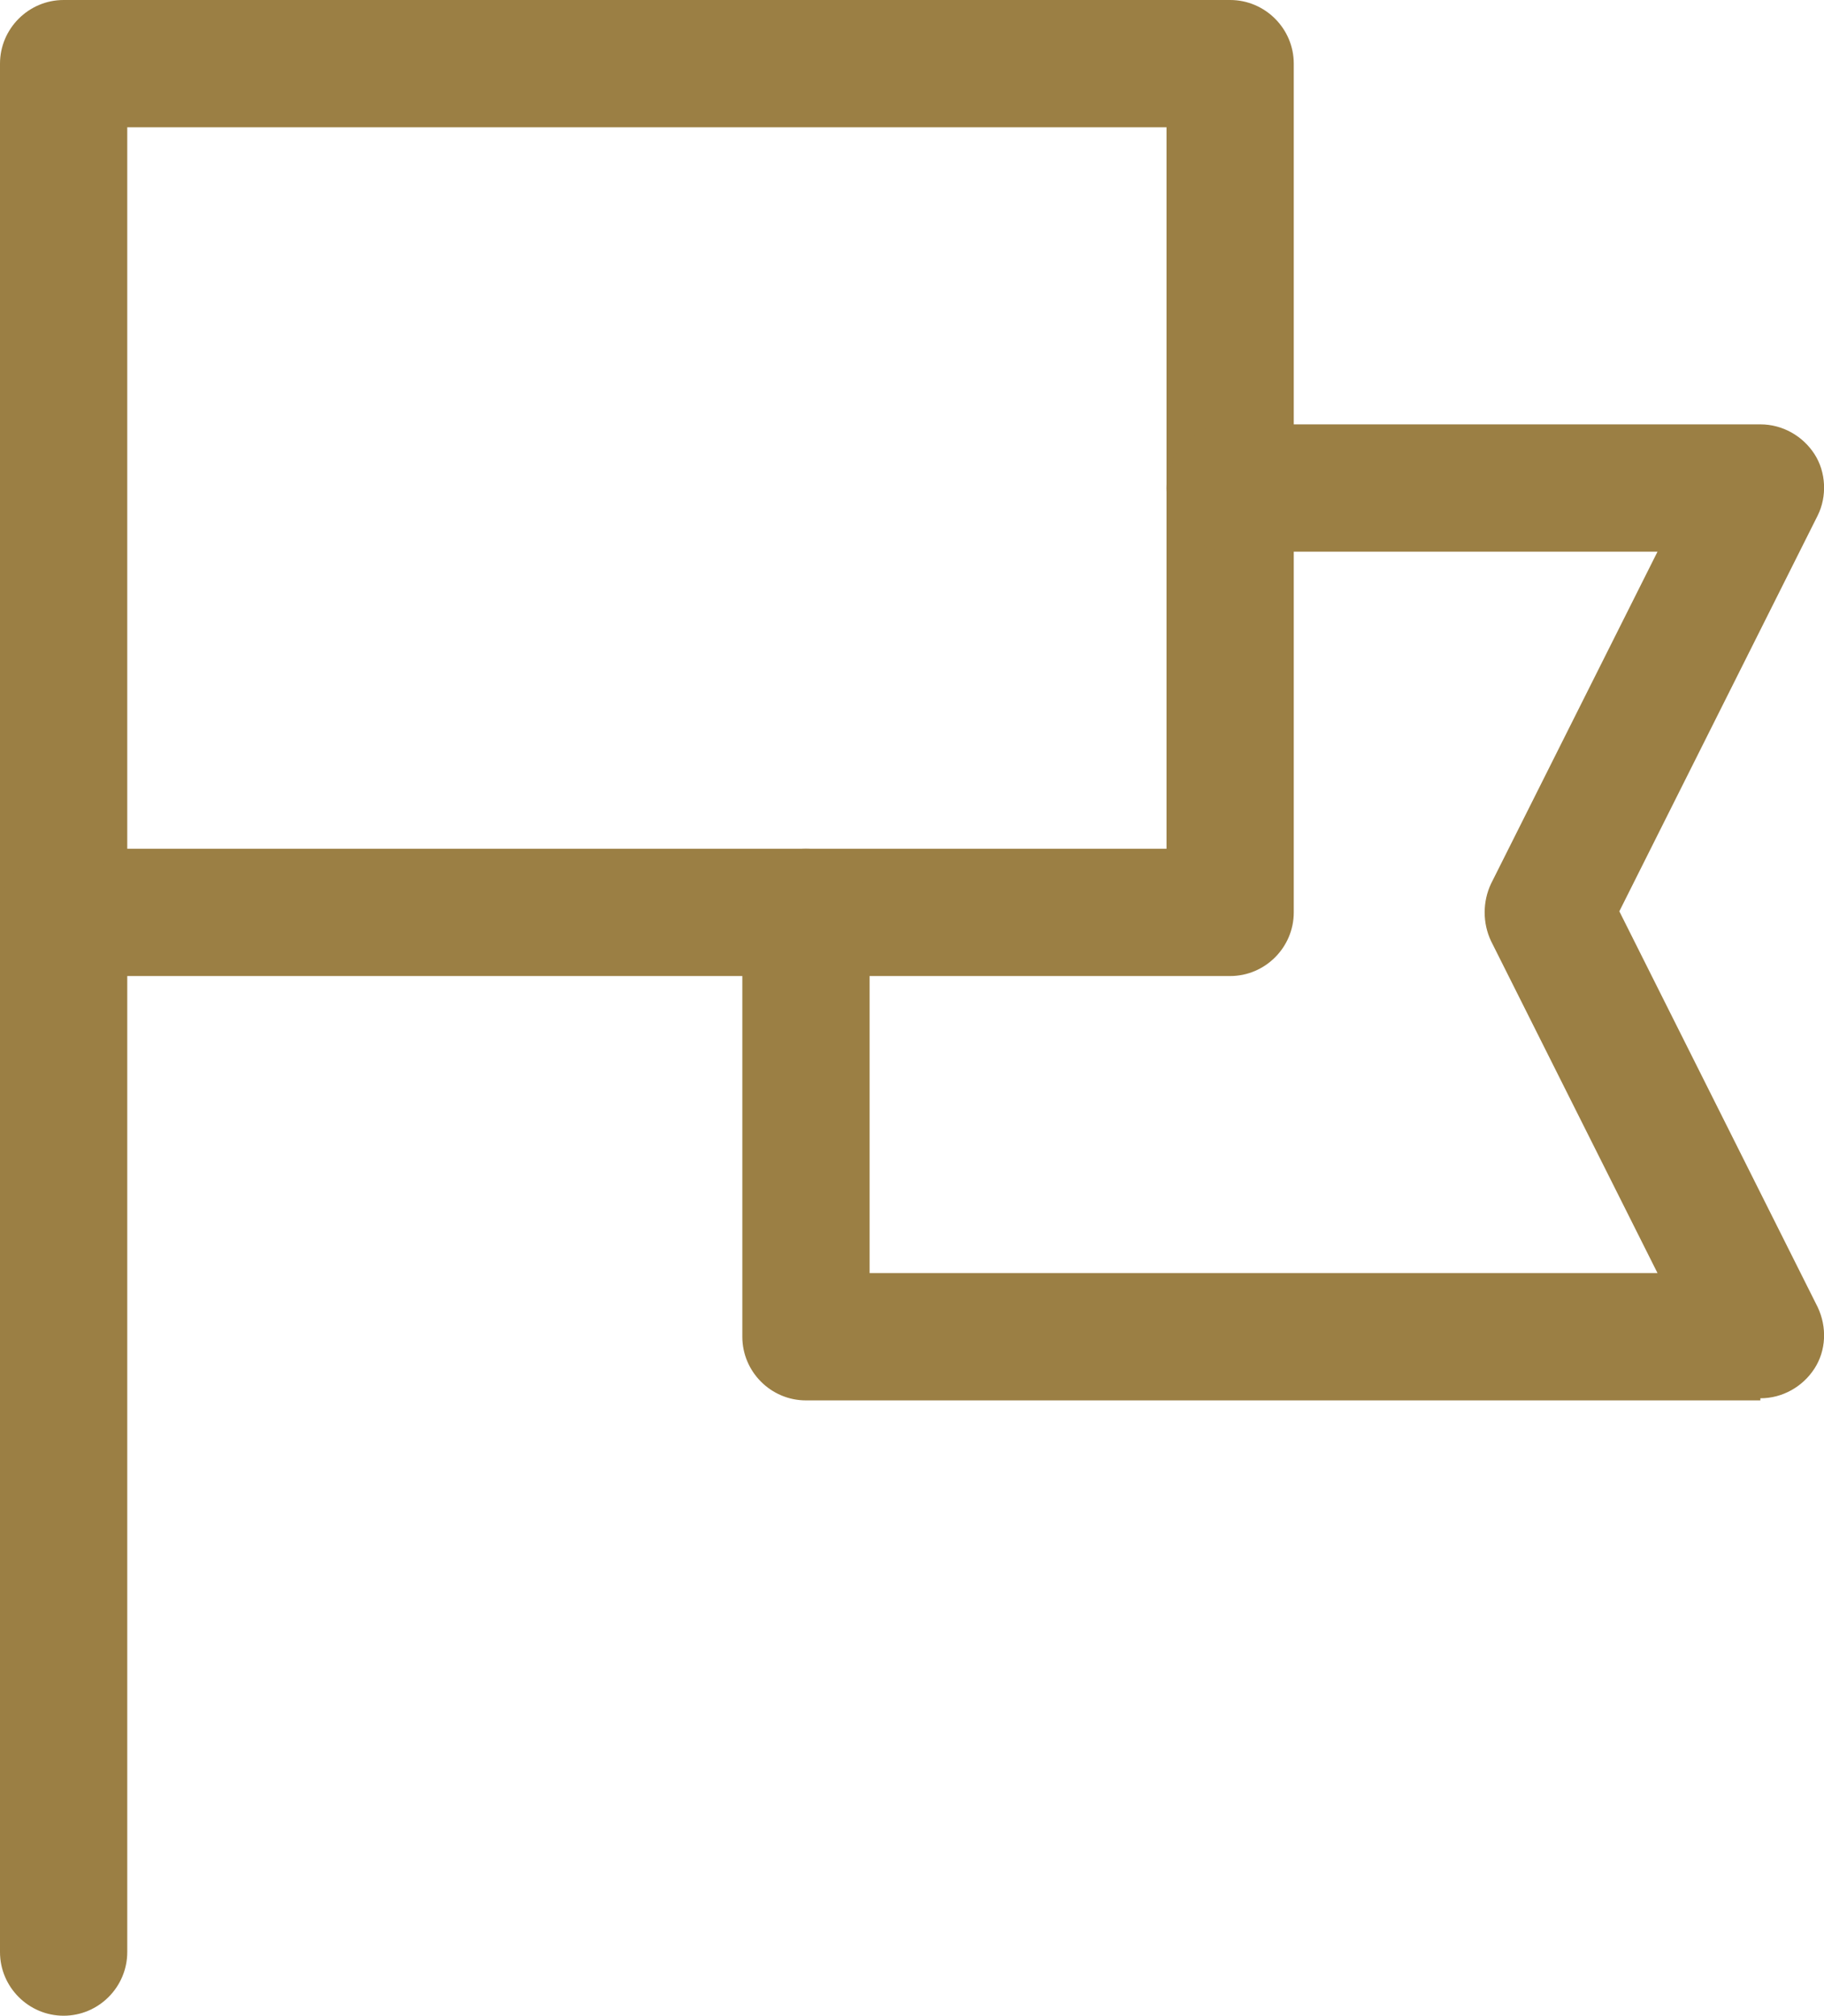
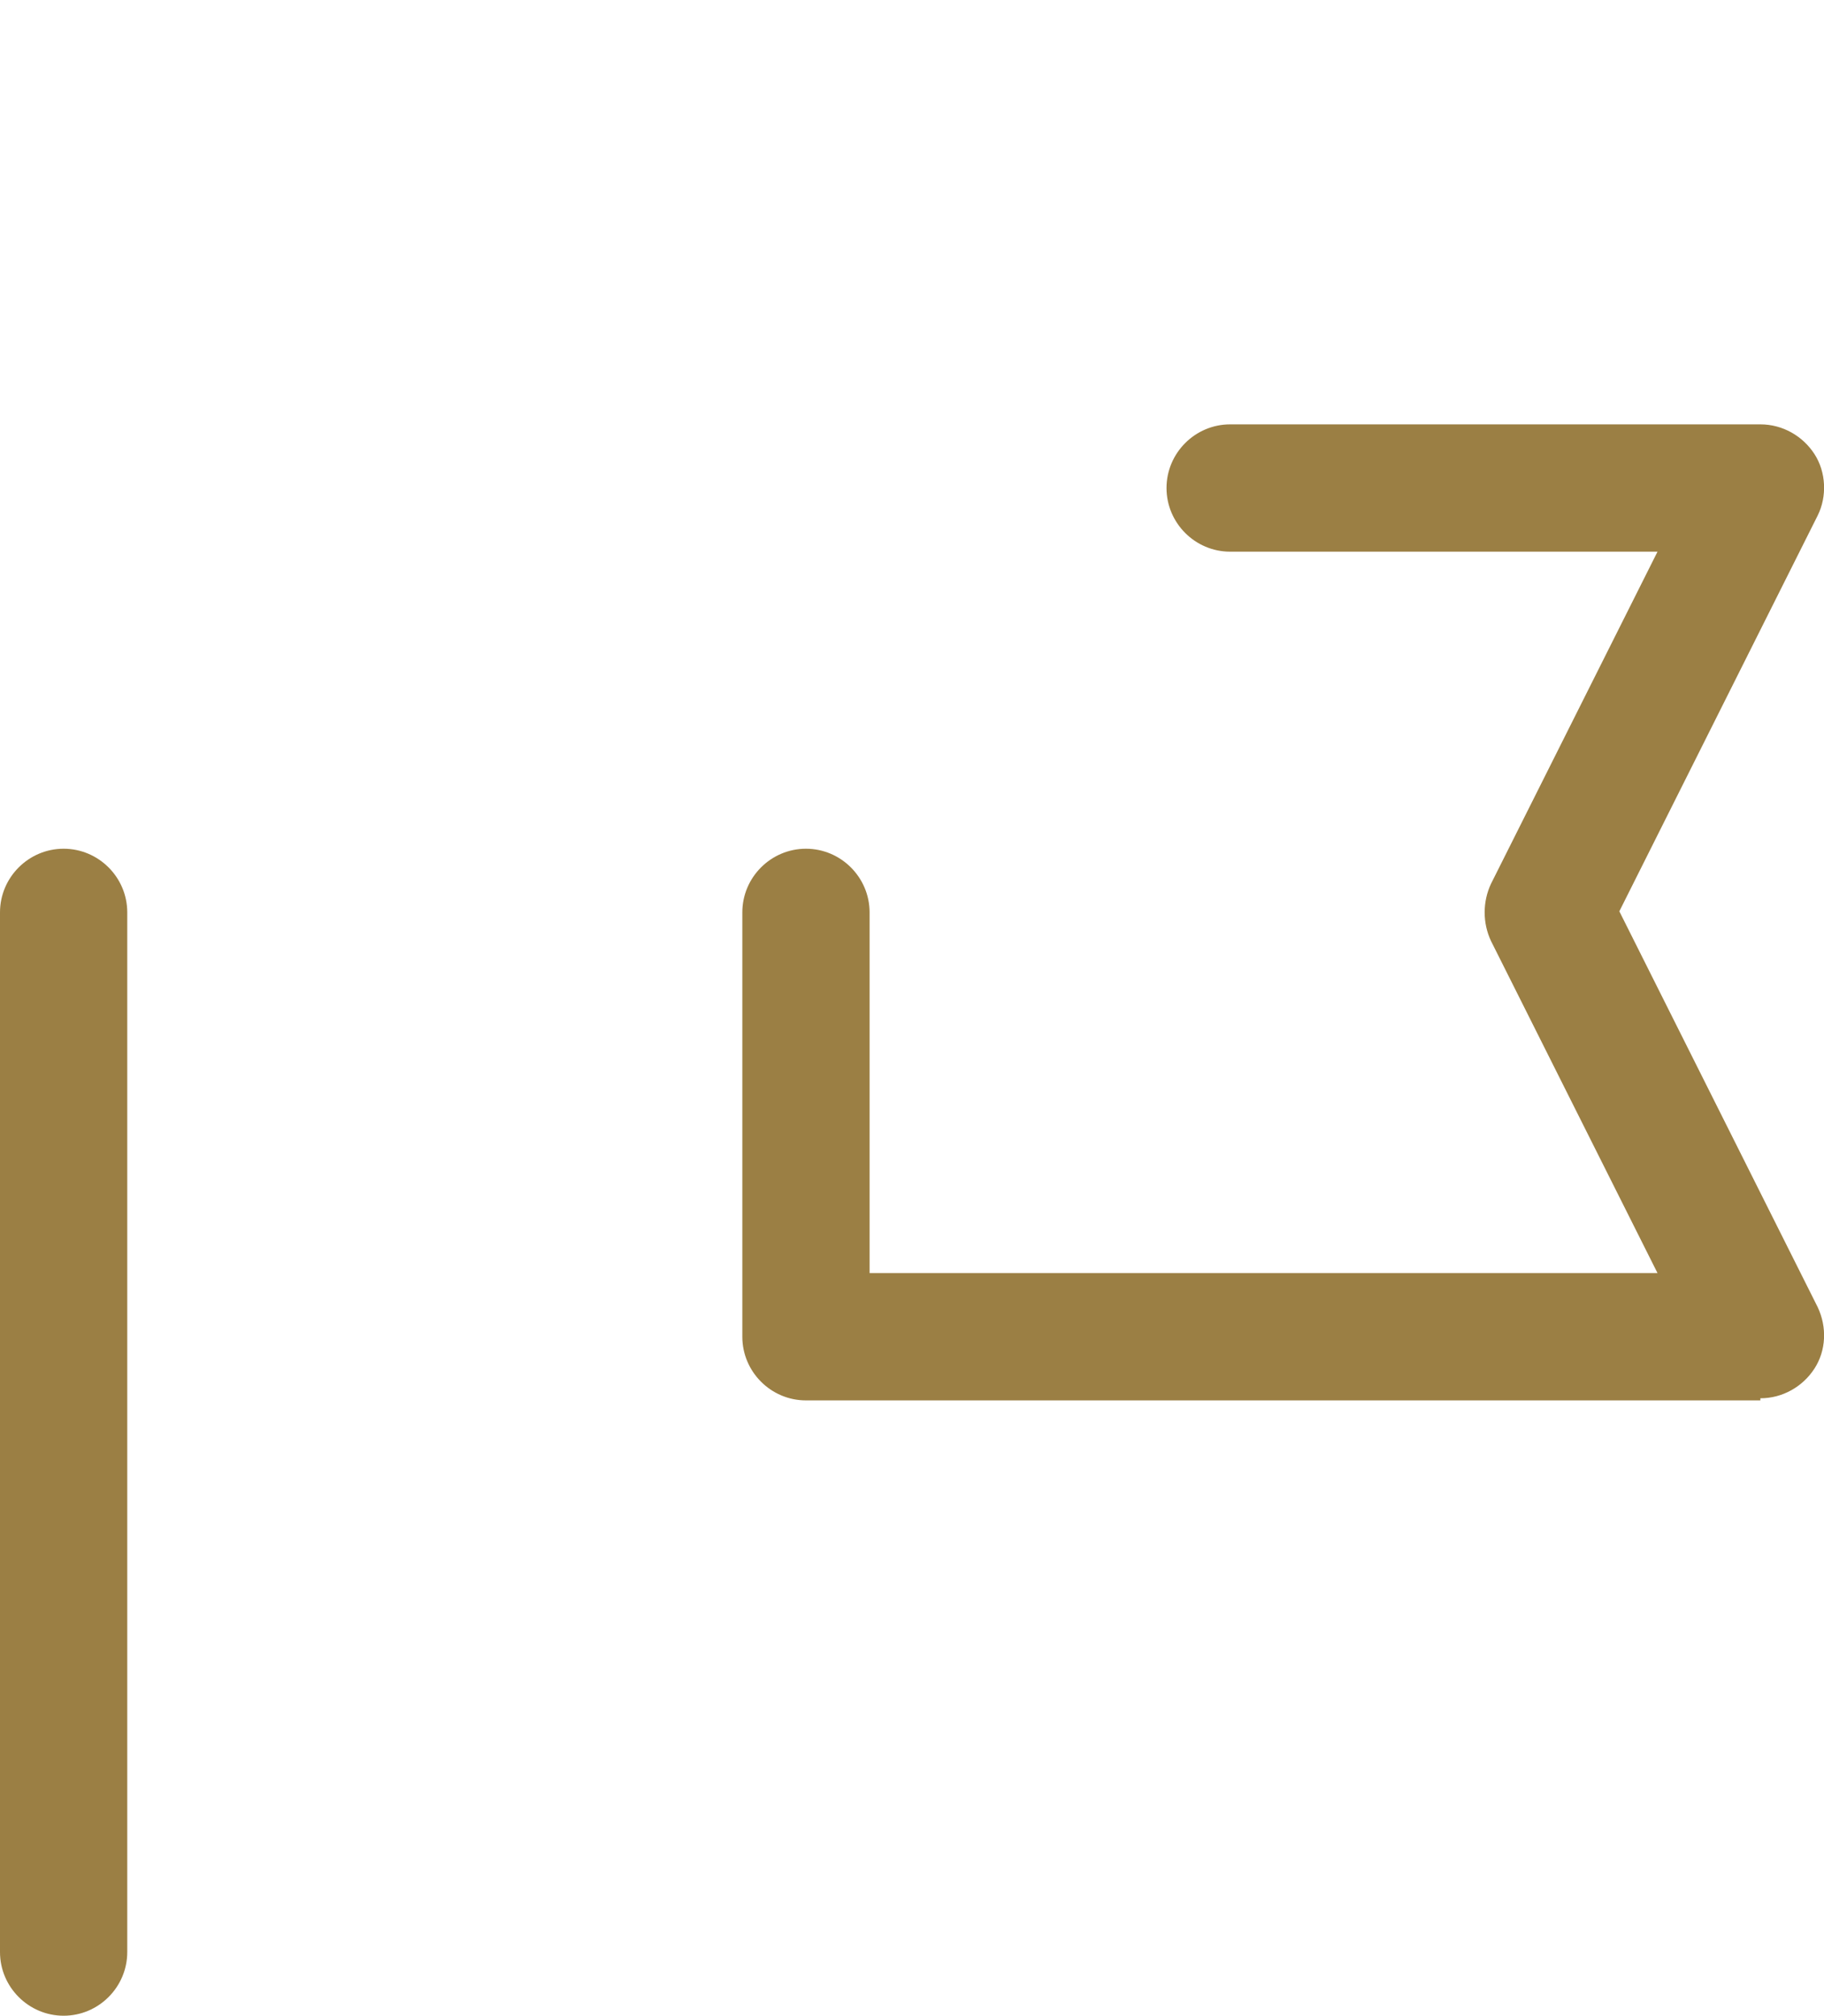
<svg xmlns="http://www.w3.org/2000/svg" id="_イヤー_2" viewBox="0 0 17.2 19">
  <g id="transport">
    <g>
-       <path d="M11.6,9.2H.6c-.33,0-.6-.27-.6-.6V.6C0,.27,.27,0,.6,0H11.6c.33,0,.6,.27,.6,.6V8.6c0,.33-.27,.6-.6,.6ZM1.2,8H11V1.2H1.2v6.8Z" style="fill:#9b7f44;" />
      <path d="M.6,19c-.33,0-.6-.27-.6-.6V8.6c0-.33,.27-.6,.6-.6s.6,.27,.6,.6v9.8c0,.33-.27,.6-.6,.6Z" style="fill:#9b7f44;" />
      <path d="M16.6,13.2H7.6c-.33,0-.6-.27-.6-.6v-4c0-.33,.27-.6,.6-.6s.6,.27,.6,.6v3.4h7.43l-1.57-3.13c-.08-.17-.08-.37,0-.54l1.57-3.13h-4.03c-.33,0-.6-.27-.6-.6s.27-.6,.6-.6h5c.21,0,.4,.11,.51,.28s.12,.4,.03,.58l-1.87,3.73,1.87,3.73c.09,.19,.08,.41-.03,.58s-.3,.28-.51,.28Z" style="fill:#9b7f44;" />
    </g>
  </g>
</svg>